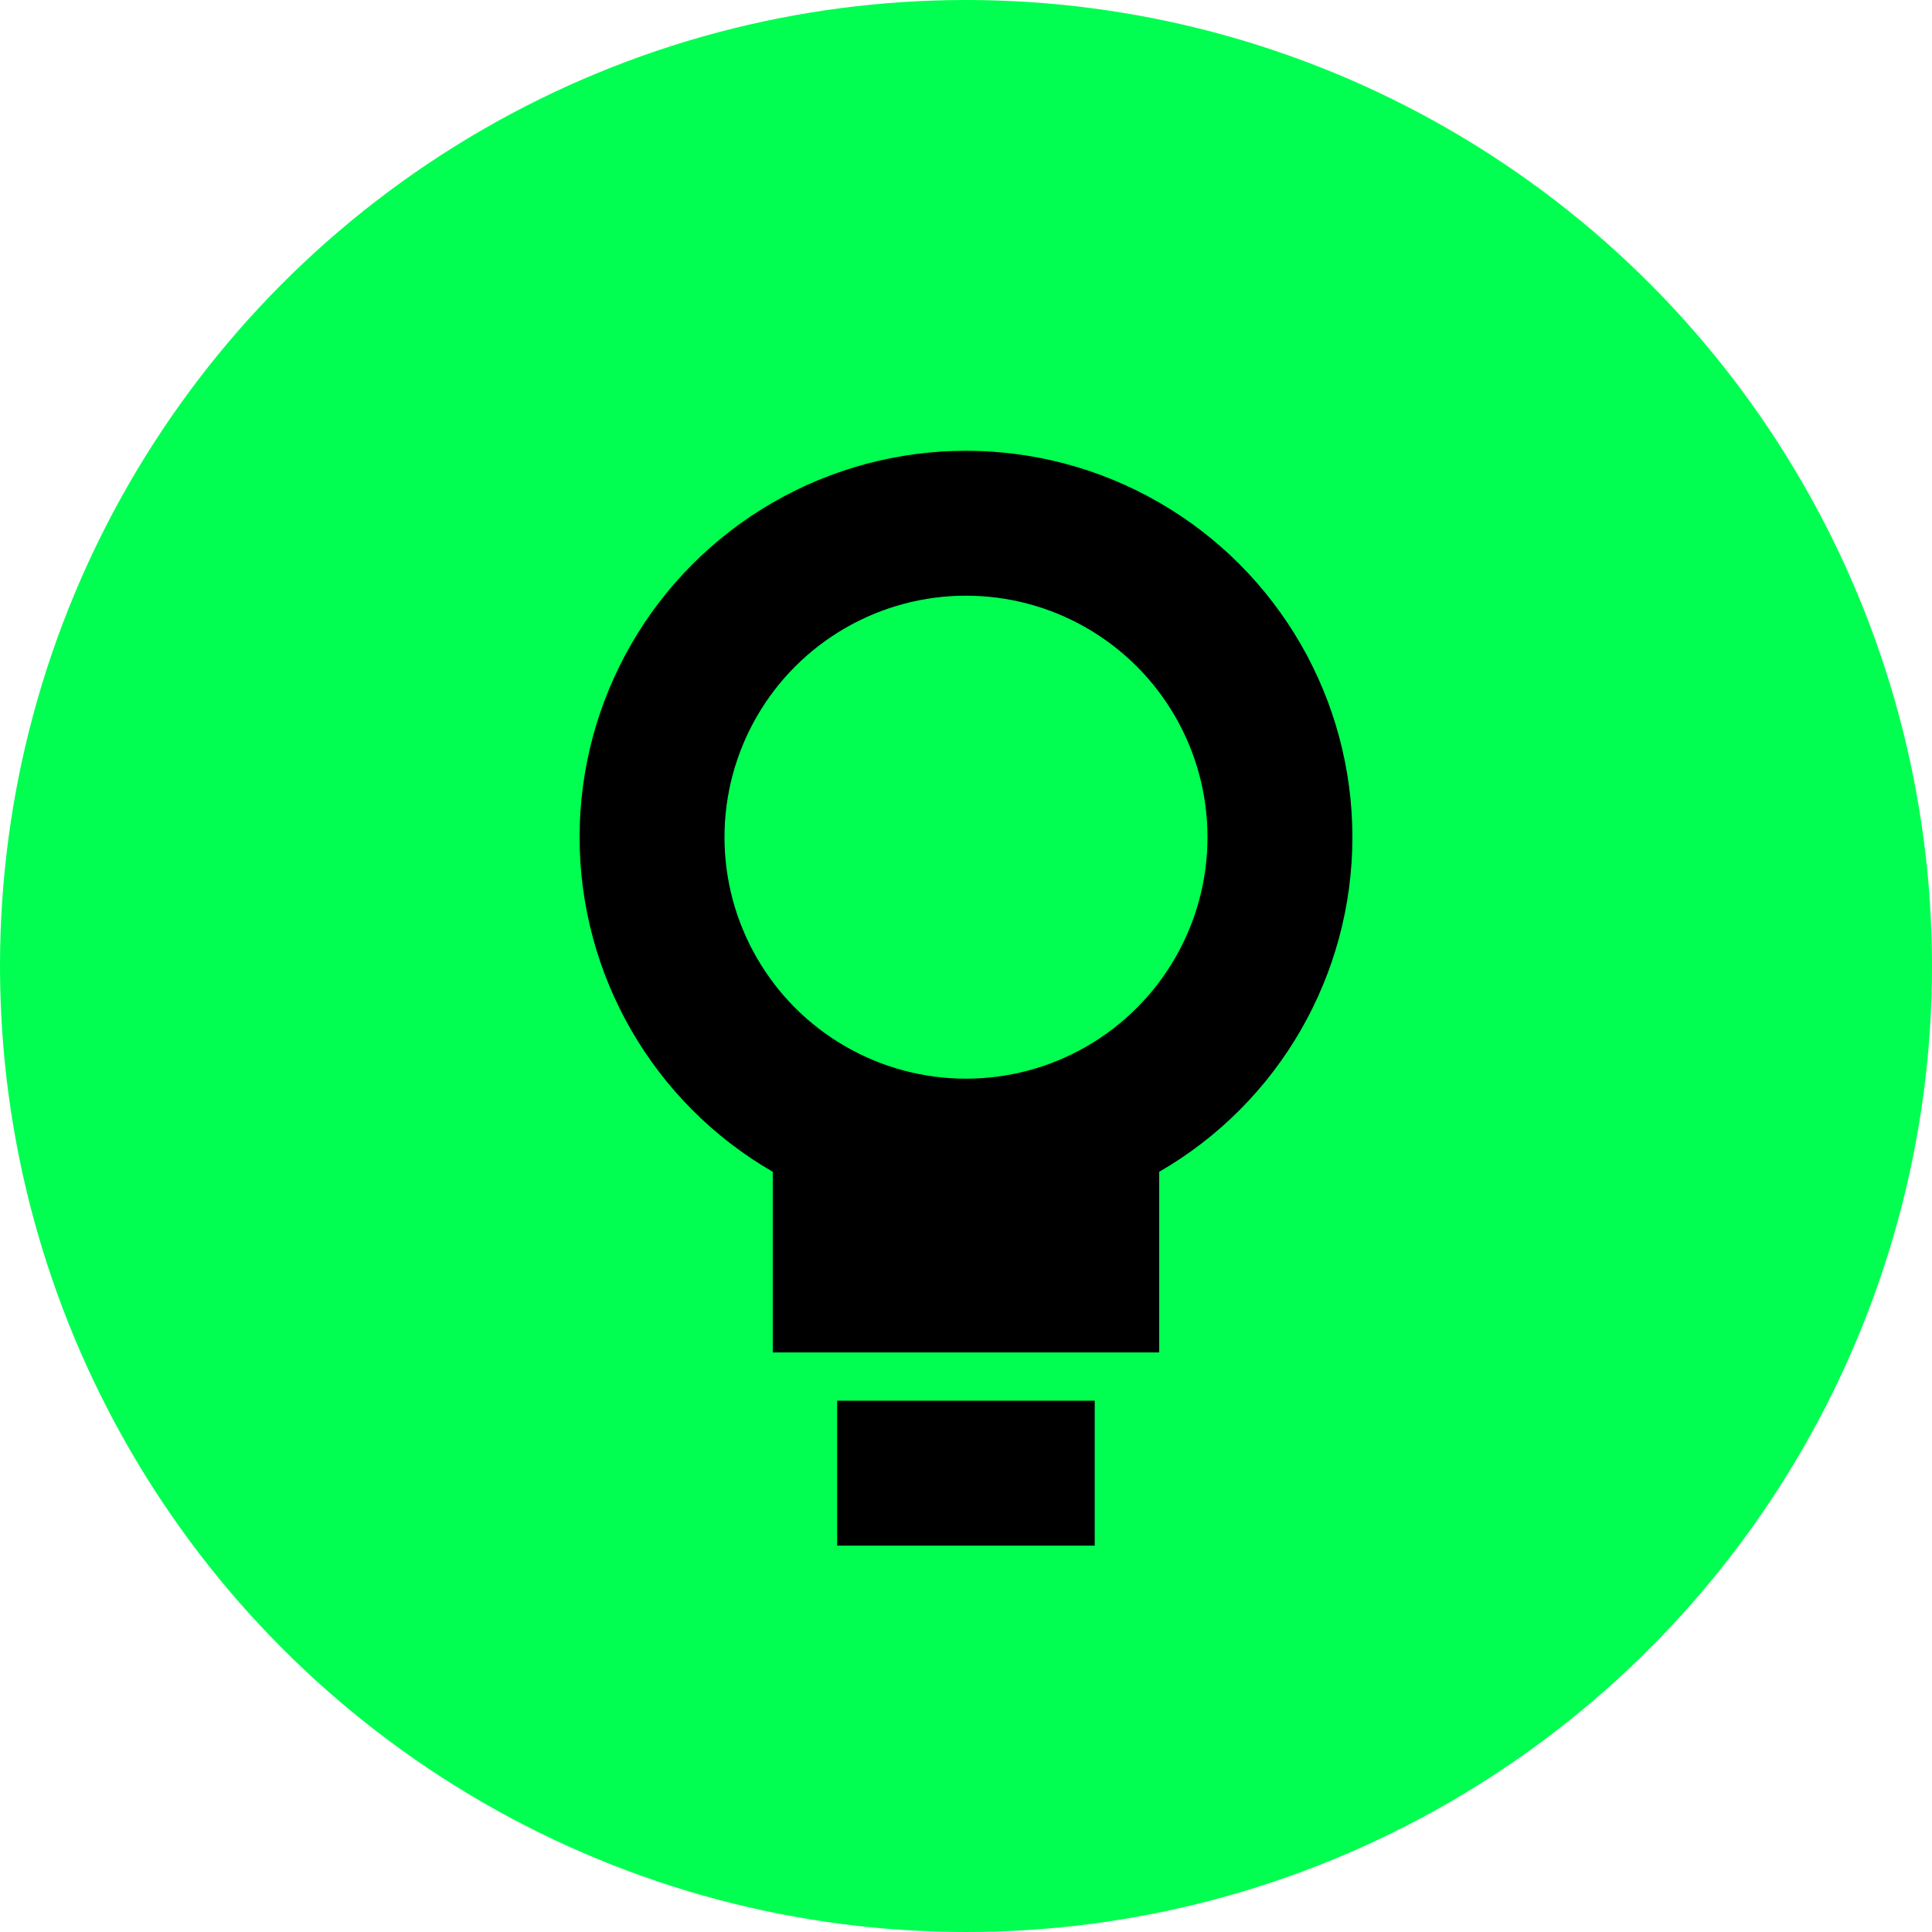
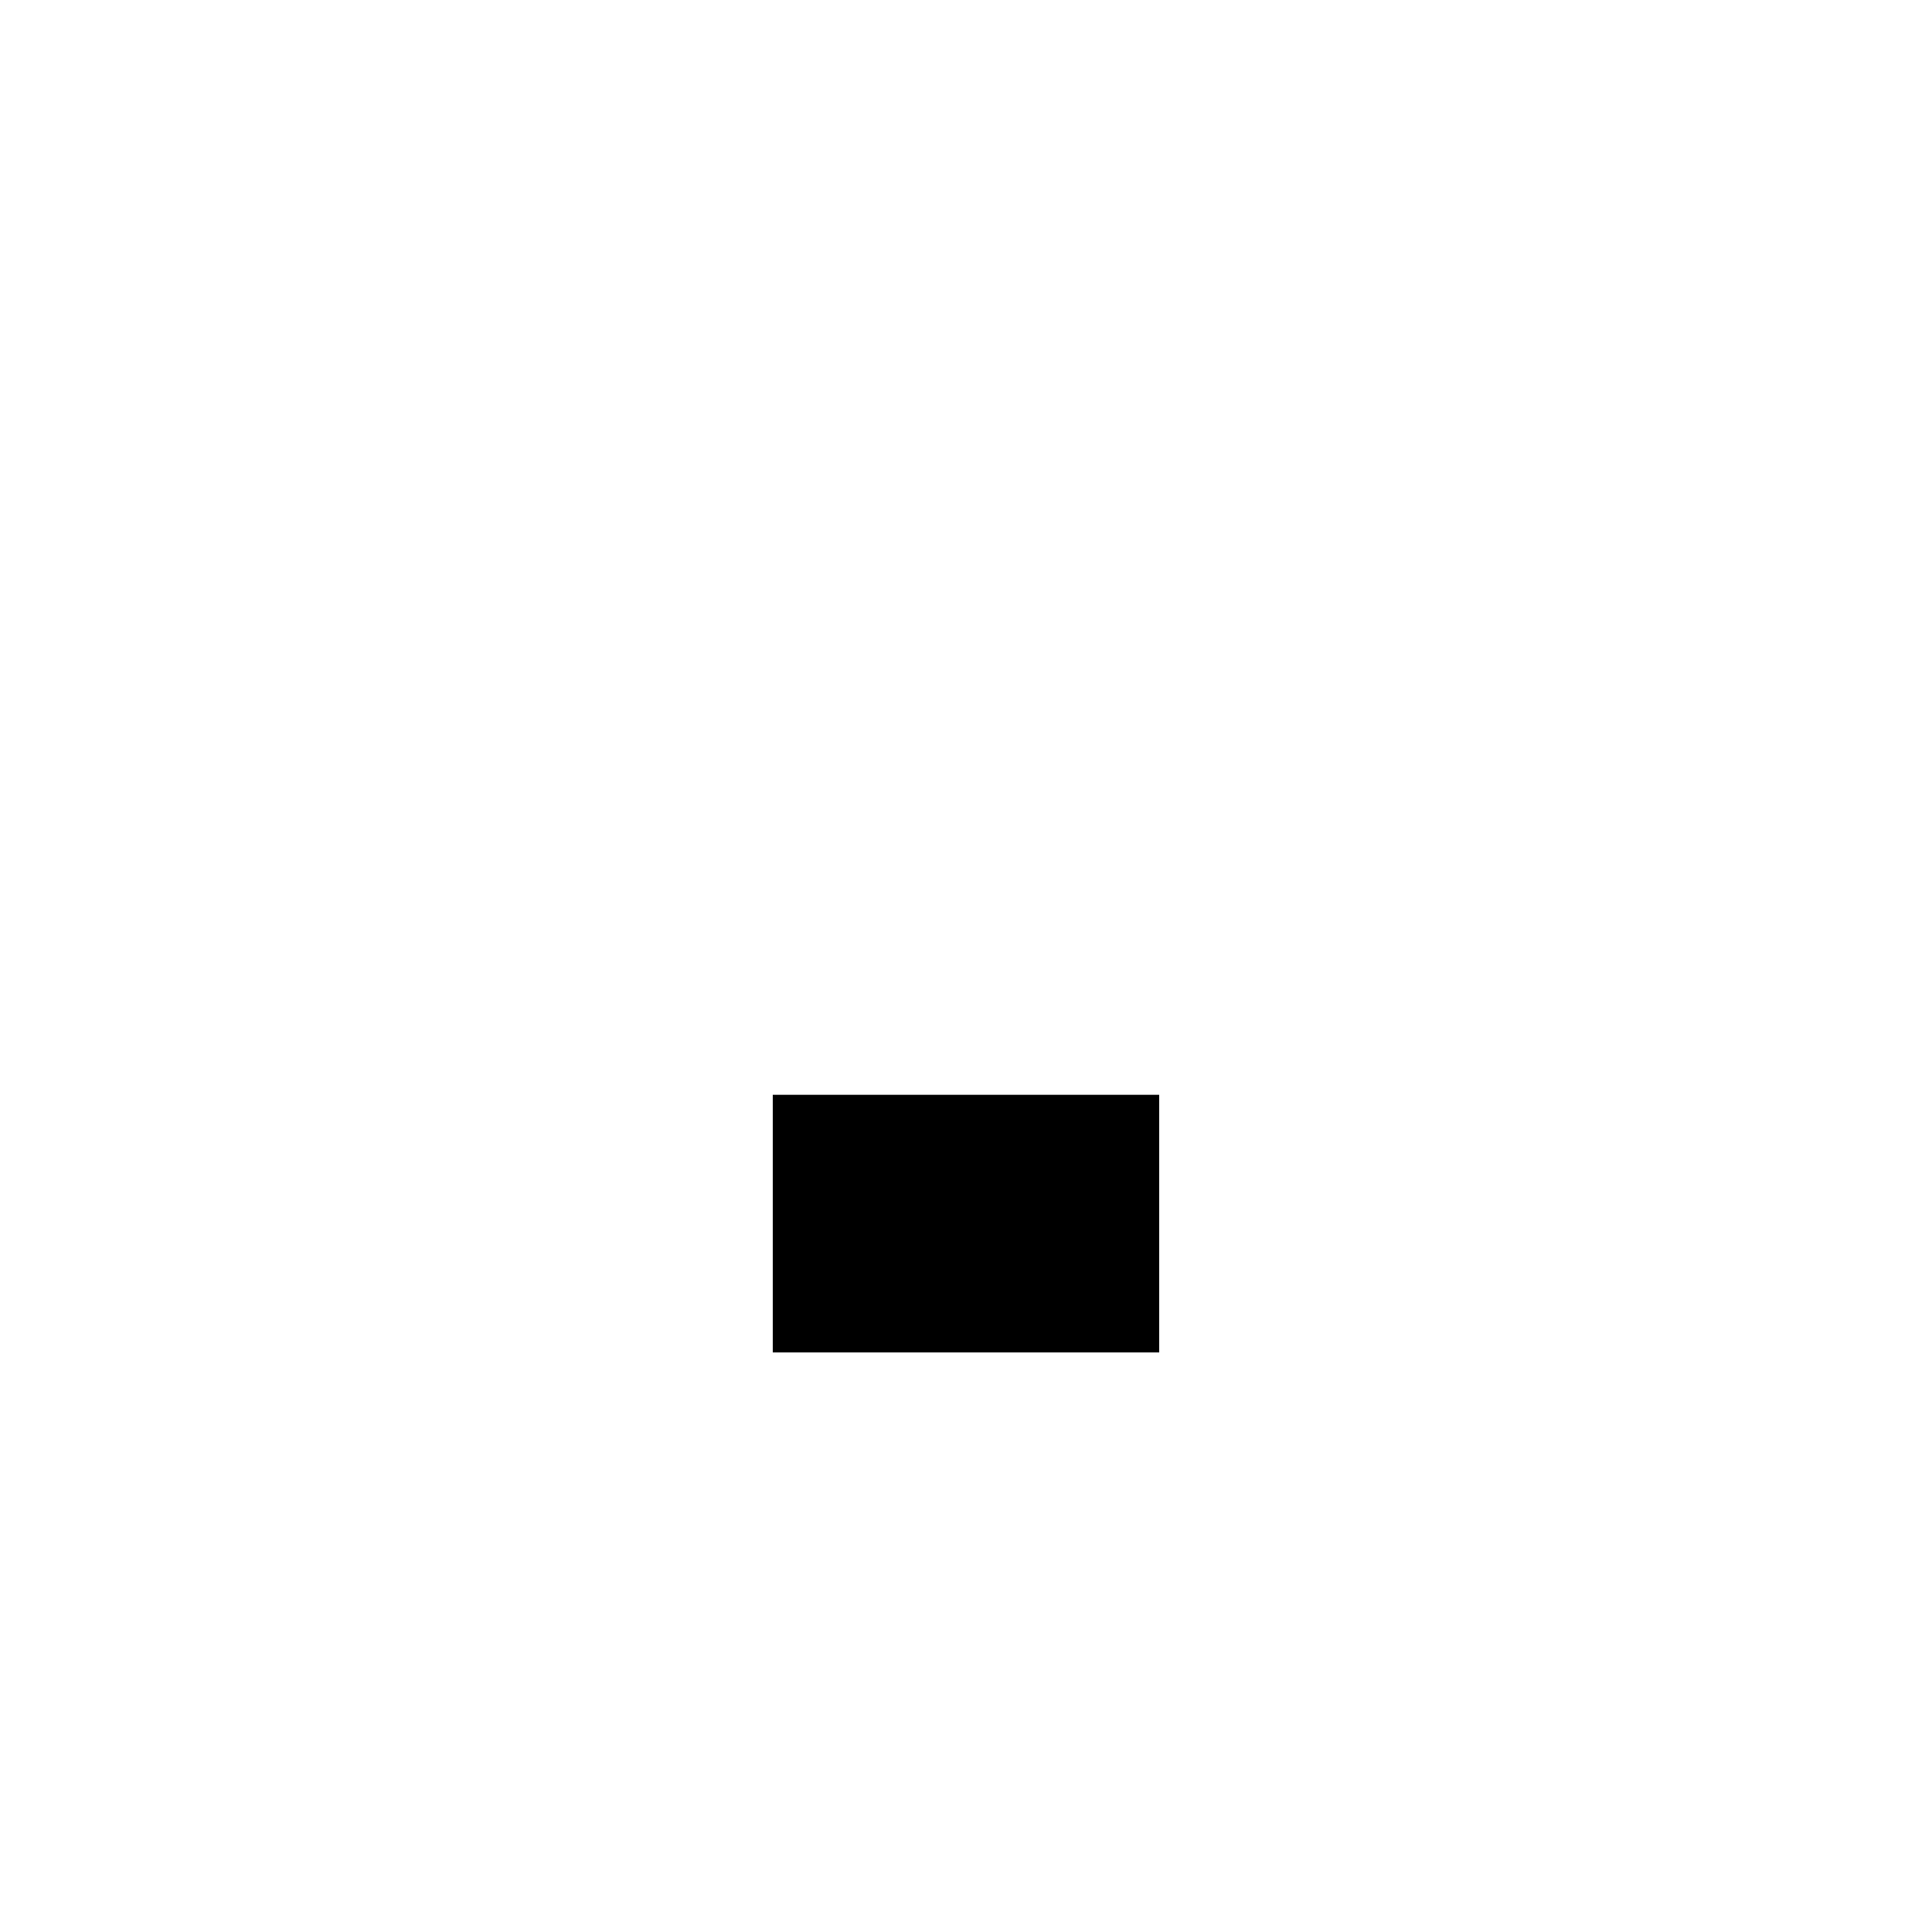
<svg xmlns="http://www.w3.org/2000/svg" width="40" height="40" viewBox="0 0 40 40" fill="none">
-   <circle cx="20" cy="20" r="20" fill="#00FF50" />
-   <line x1="17.332" y1="30.5" x2="22.665" y2="30.5" stroke="black" stroke-width="3" />
-   <circle cx="20" cy="17.333" r="6.5" stroke="black" stroke-width="3" />
  <rect x="17.333" y="24" width="5.333" height="2.667" fill="#00FF50" stroke="black" stroke-width="2.667" />
</svg>